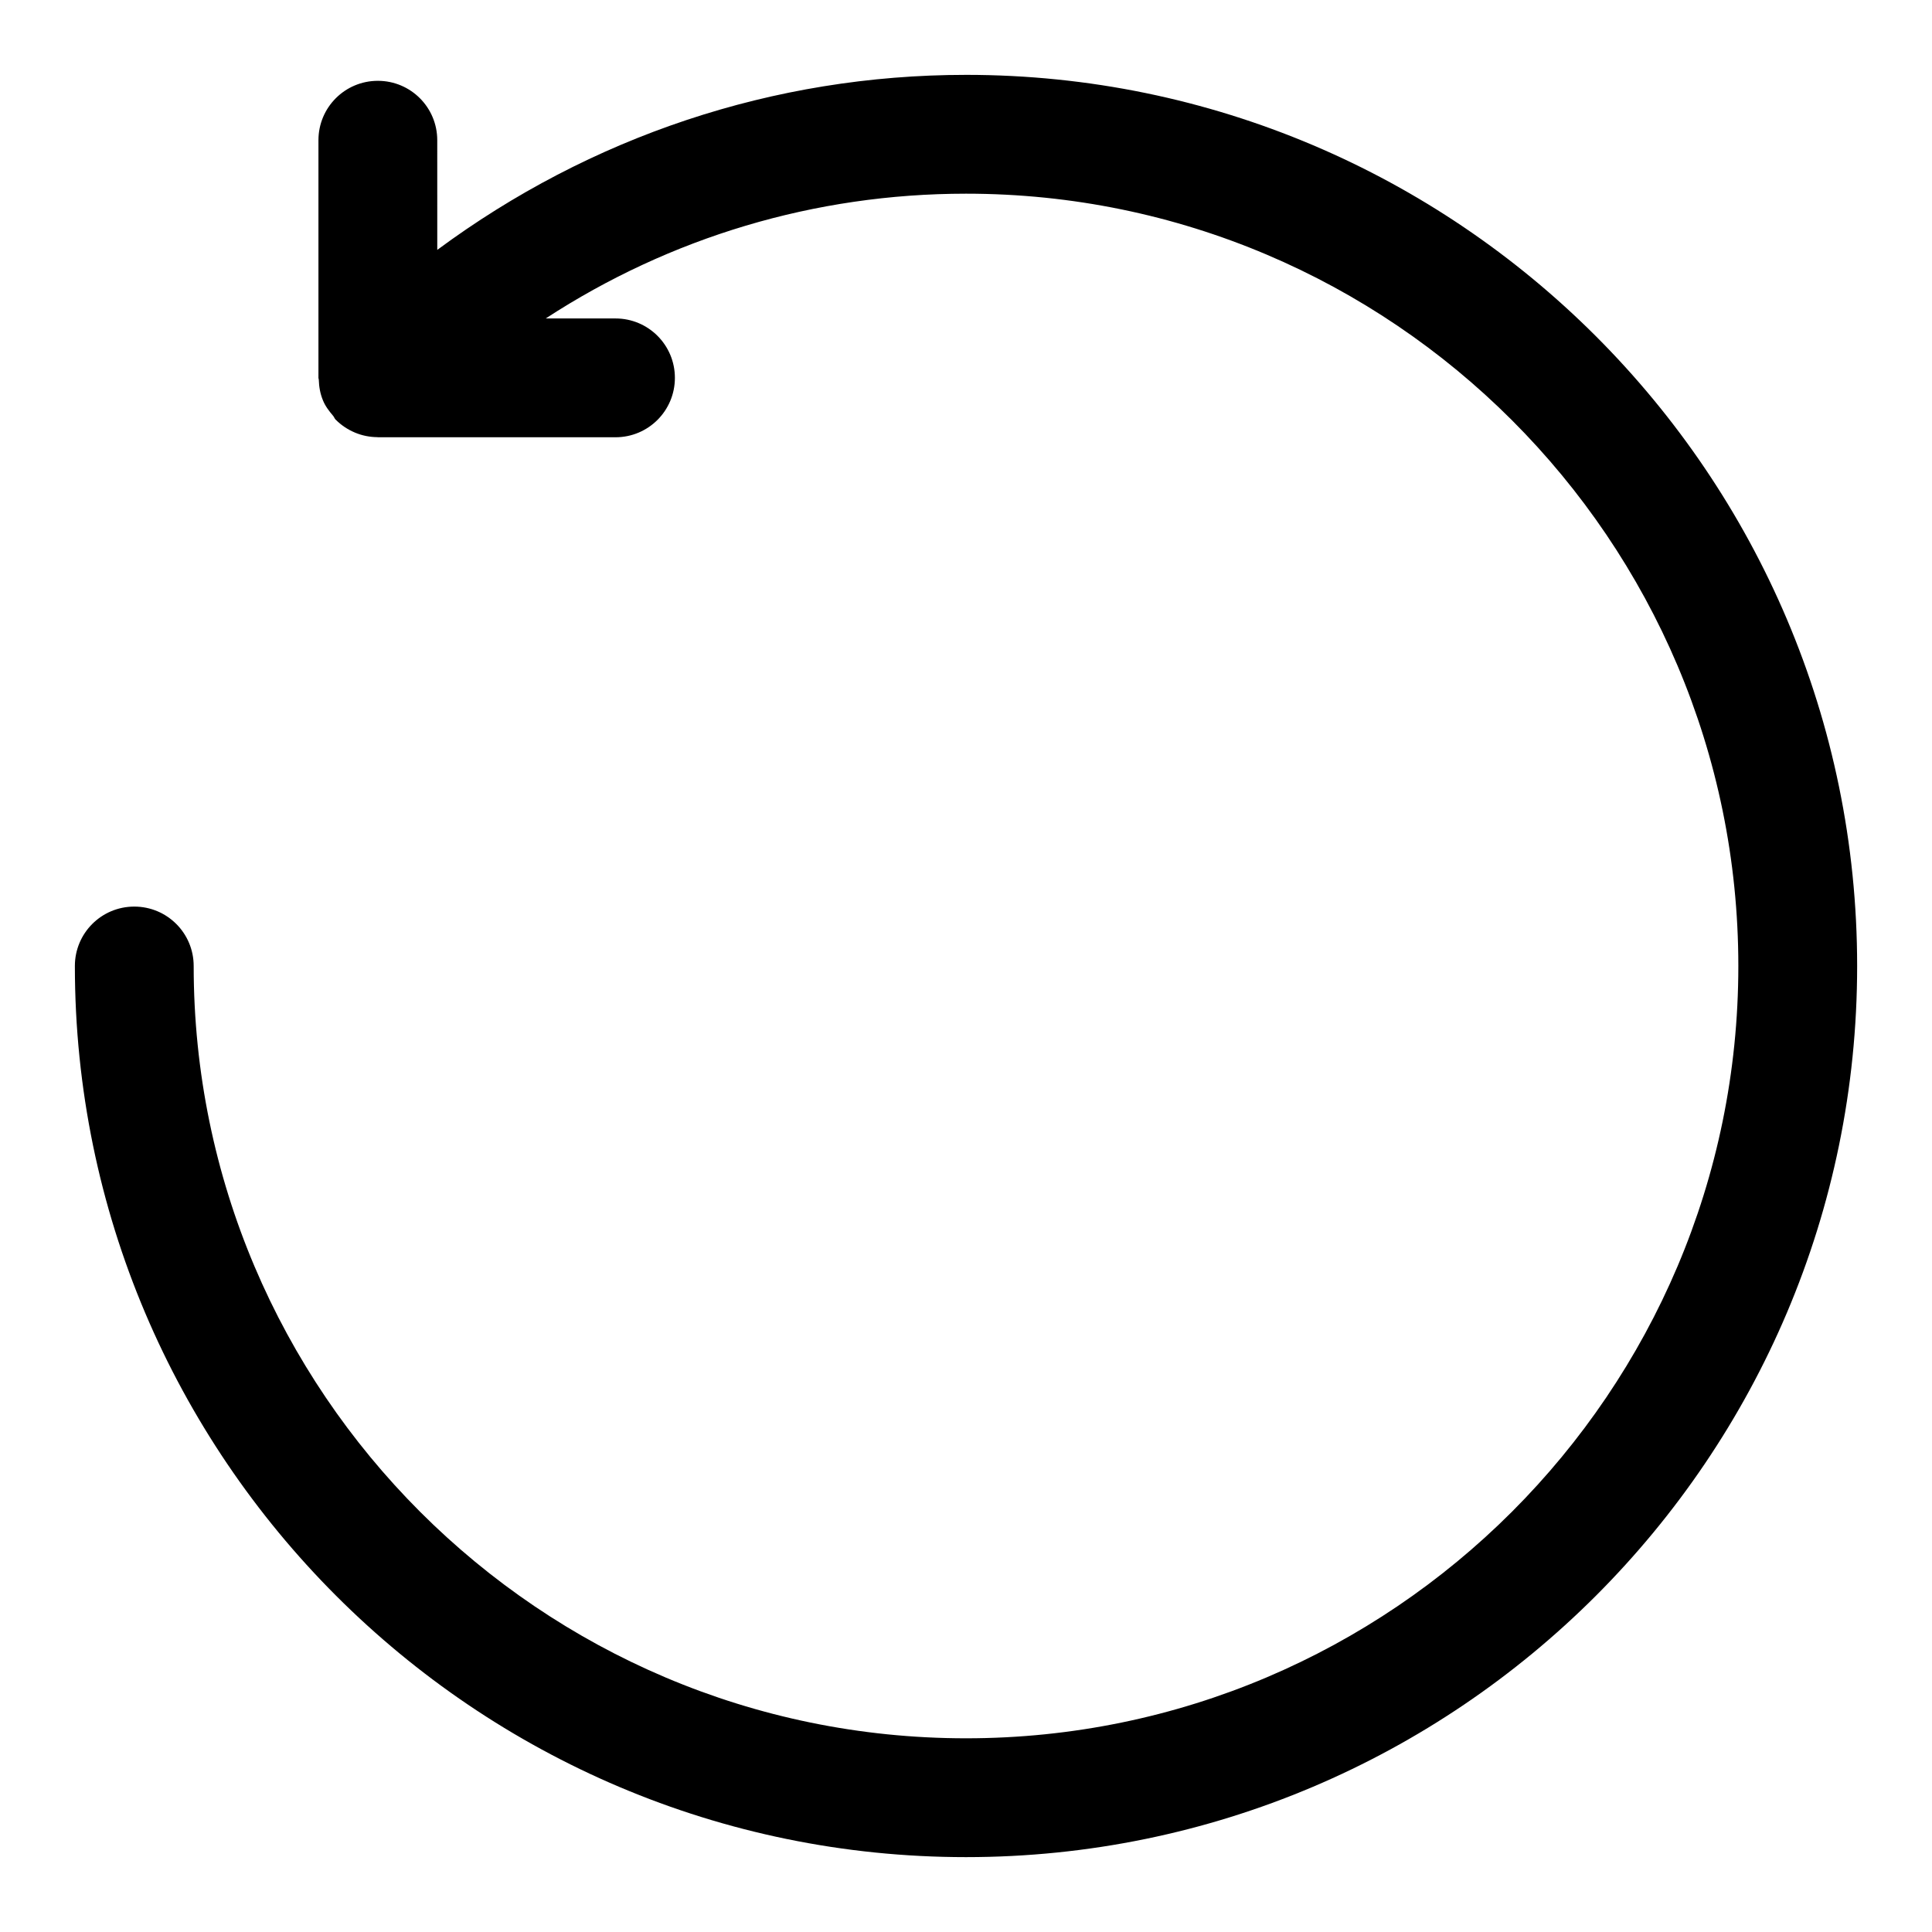
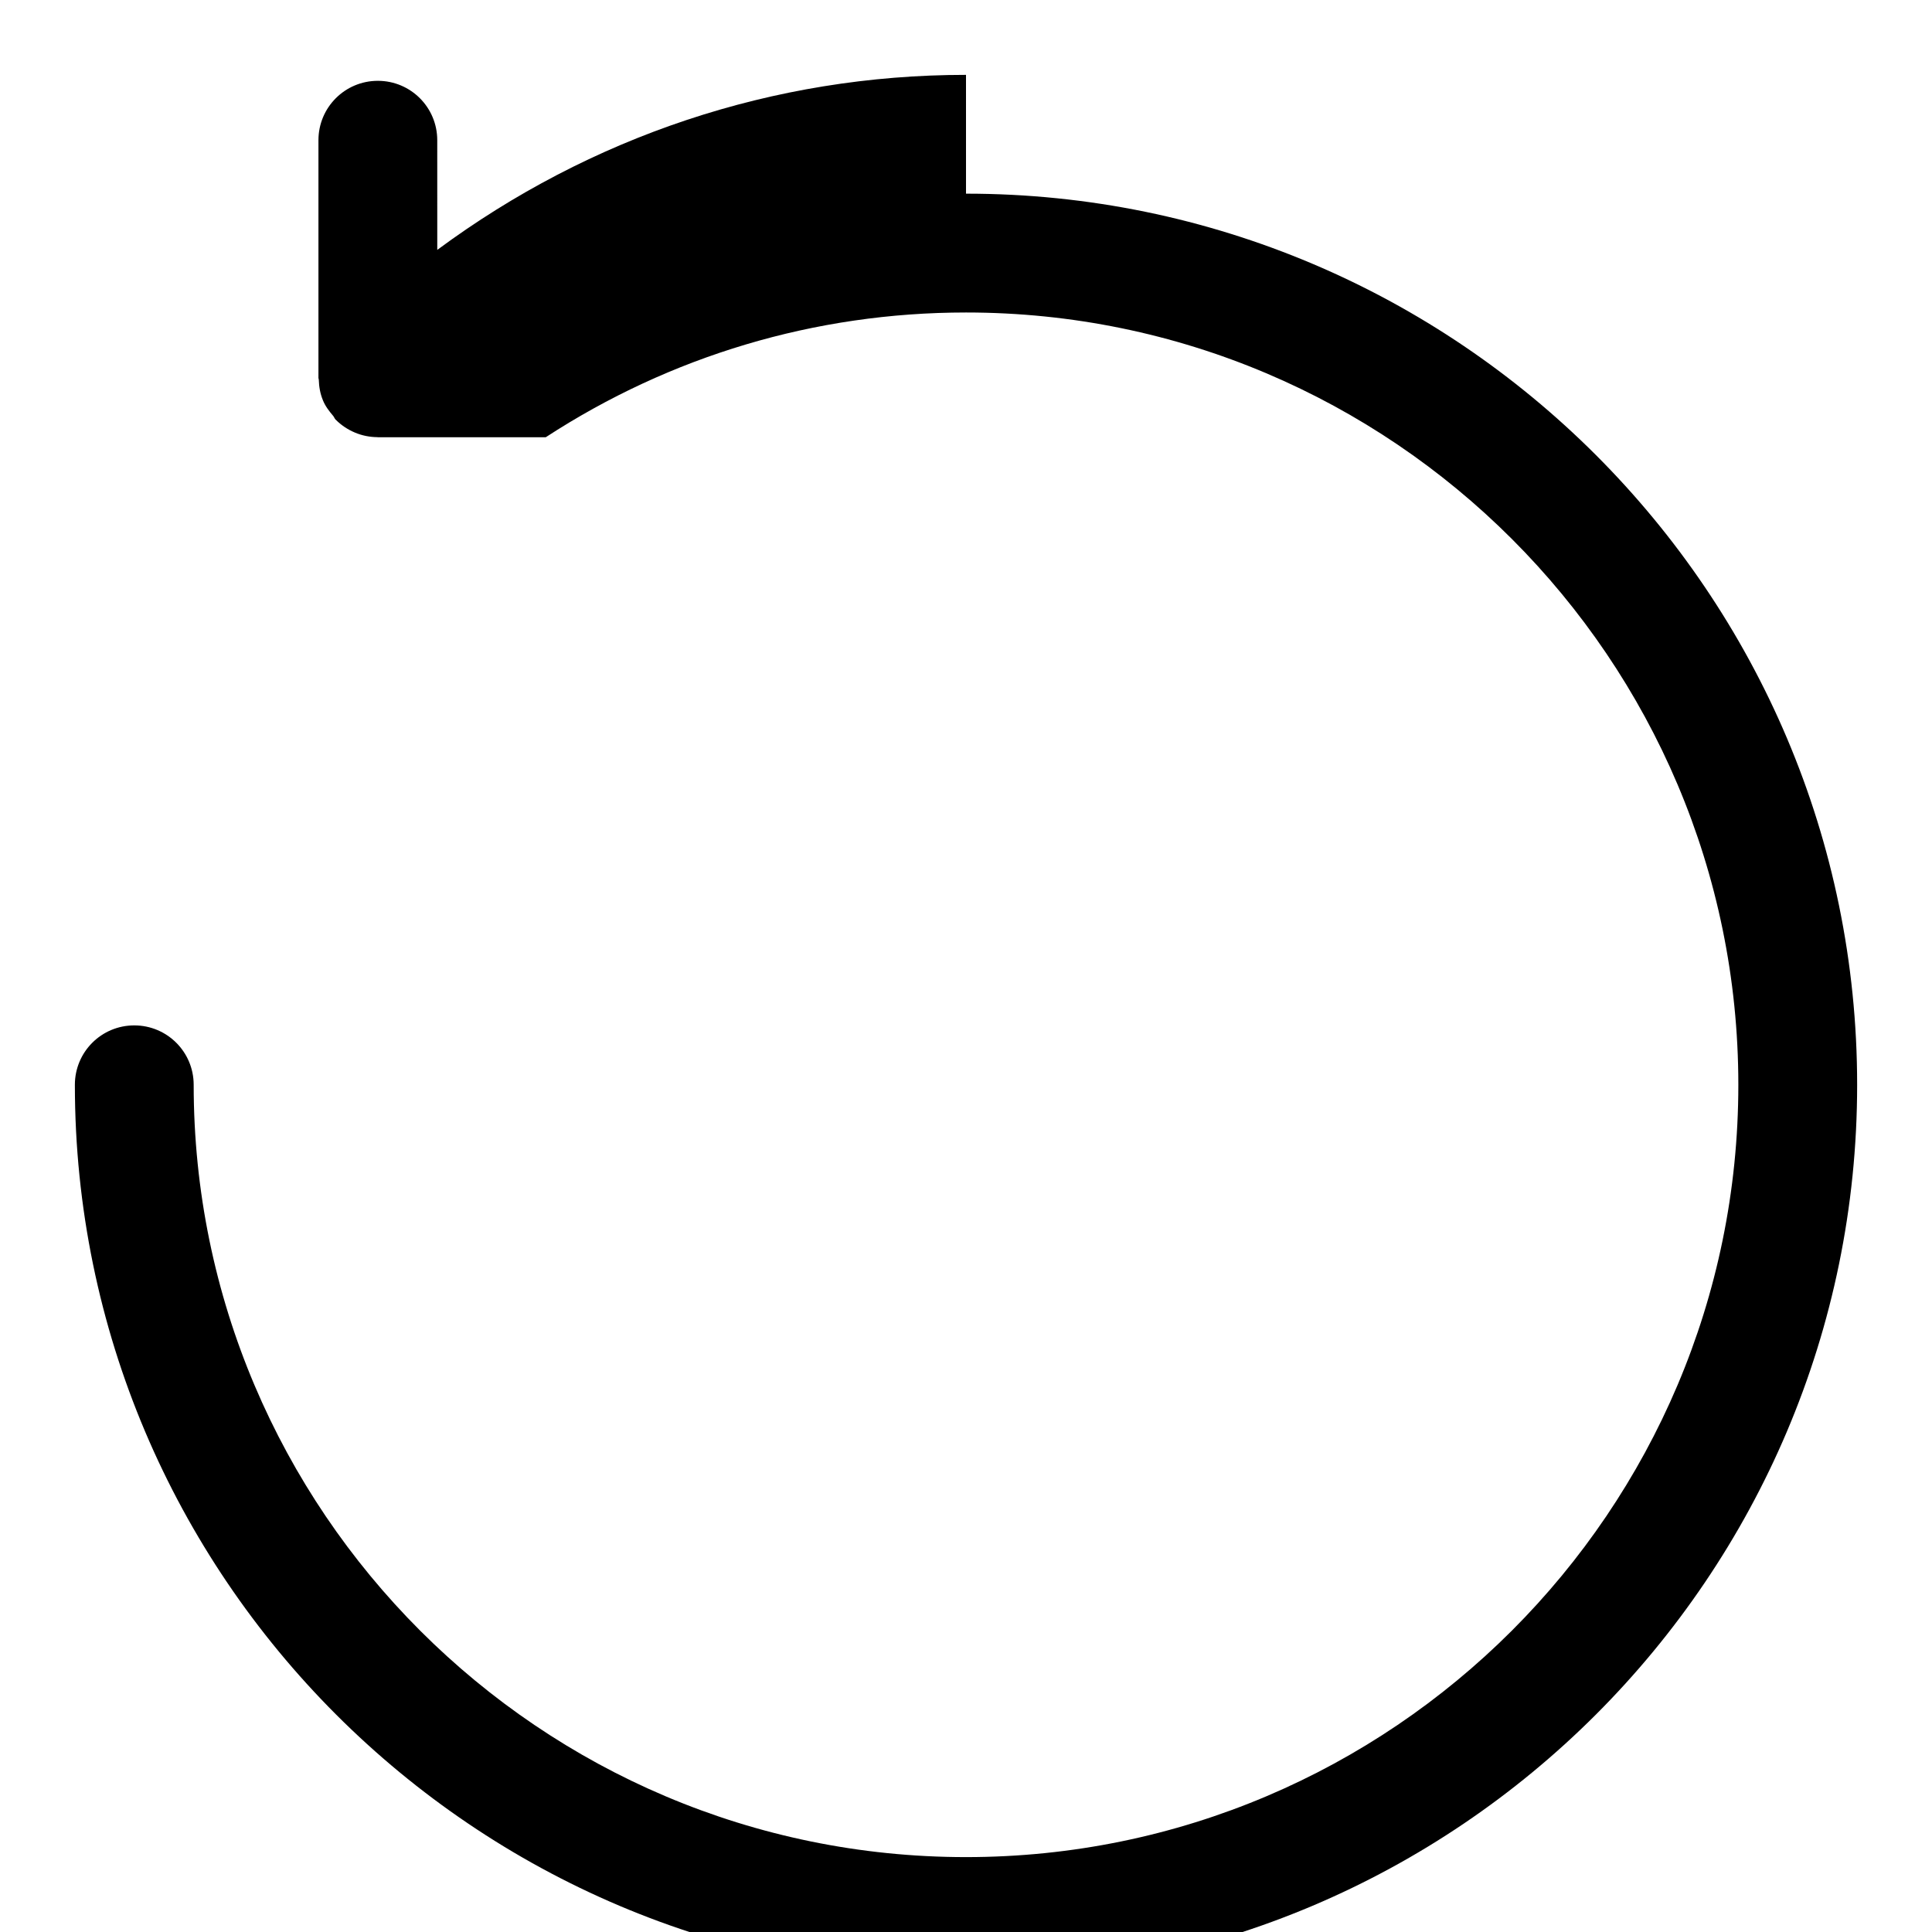
<svg xmlns="http://www.w3.org/2000/svg" fill="#000000" width="800px" height="800px" version="1.1" viewBox="144 144 512 512">
-   <path d="m400 163.84c-51.09 0-99.645 16.438-140.12 46.383l-0.004-29.062c0-8.707-7.039-15.742-15.742-15.742-8.707 0-15.742 7.039-15.742 15.742v62.93 0.016l-0.004 0.031c0 0.172 0.094 0.316 0.094 0.473 0.051 1.887 0.379 3.762 1.121 5.527 0.629 1.543 1.637 2.832 2.691 4.078 0.285 0.332 0.363 0.723 0.676 1.023 0 0.016 0.016 0.016 0.031 0.016 1.449 1.449 3.18 2.598 5.102 3.402 1.891 0.789 3.906 1.18 5.918 1.195 0.035 0.012 0.066 0.027 0.113 0.027h62.977c8.707 0 15.742-7.039 15.742-15.742 0-8.707-7.039-15.742-15.742-15.742l-18.484-0.004c32.953-21.473 71.289-33.062 111.38-33.062 112.85 0 204.67 91.82 204.67 204.67 0 112.85-91.82 204.67-204.67 204.67-112.86 0.004-204.68-91.816-204.68-204.67 0-8.707-7.039-15.742-15.742-15.742-8.707 0-15.742 7.039-15.742 15.742 0 130.22 105.94 236.16 236.16 236.16s236.16-105.94 236.16-236.16-105.94-236.16-236.16-236.16z" />
+   <path d="m400 163.84c-51.09 0-99.645 16.438-140.12 46.383l-0.004-29.062c0-8.707-7.039-15.742-15.742-15.742-8.707 0-15.742 7.039-15.742 15.742v62.93 0.016l-0.004 0.031c0 0.172 0.094 0.316 0.094 0.473 0.051 1.887 0.379 3.762 1.121 5.527 0.629 1.543 1.637 2.832 2.691 4.078 0.285 0.332 0.363 0.723 0.676 1.023 0 0.016 0.016 0.016 0.031 0.016 1.449 1.449 3.18 2.598 5.102 3.402 1.891 0.789 3.906 1.18 5.918 1.195 0.035 0.012 0.066 0.027 0.113 0.027h62.977l-18.484-0.004c32.953-21.473 71.289-33.062 111.38-33.062 112.85 0 204.67 91.82 204.67 204.67 0 112.85-91.82 204.67-204.67 204.67-112.86 0.004-204.68-91.816-204.68-204.67 0-8.707-7.039-15.742-15.742-15.742-8.707 0-15.742 7.039-15.742 15.742 0 130.22 105.94 236.16 236.16 236.16s236.16-105.94 236.16-236.16-105.94-236.16-236.16-236.16z" />
</svg>